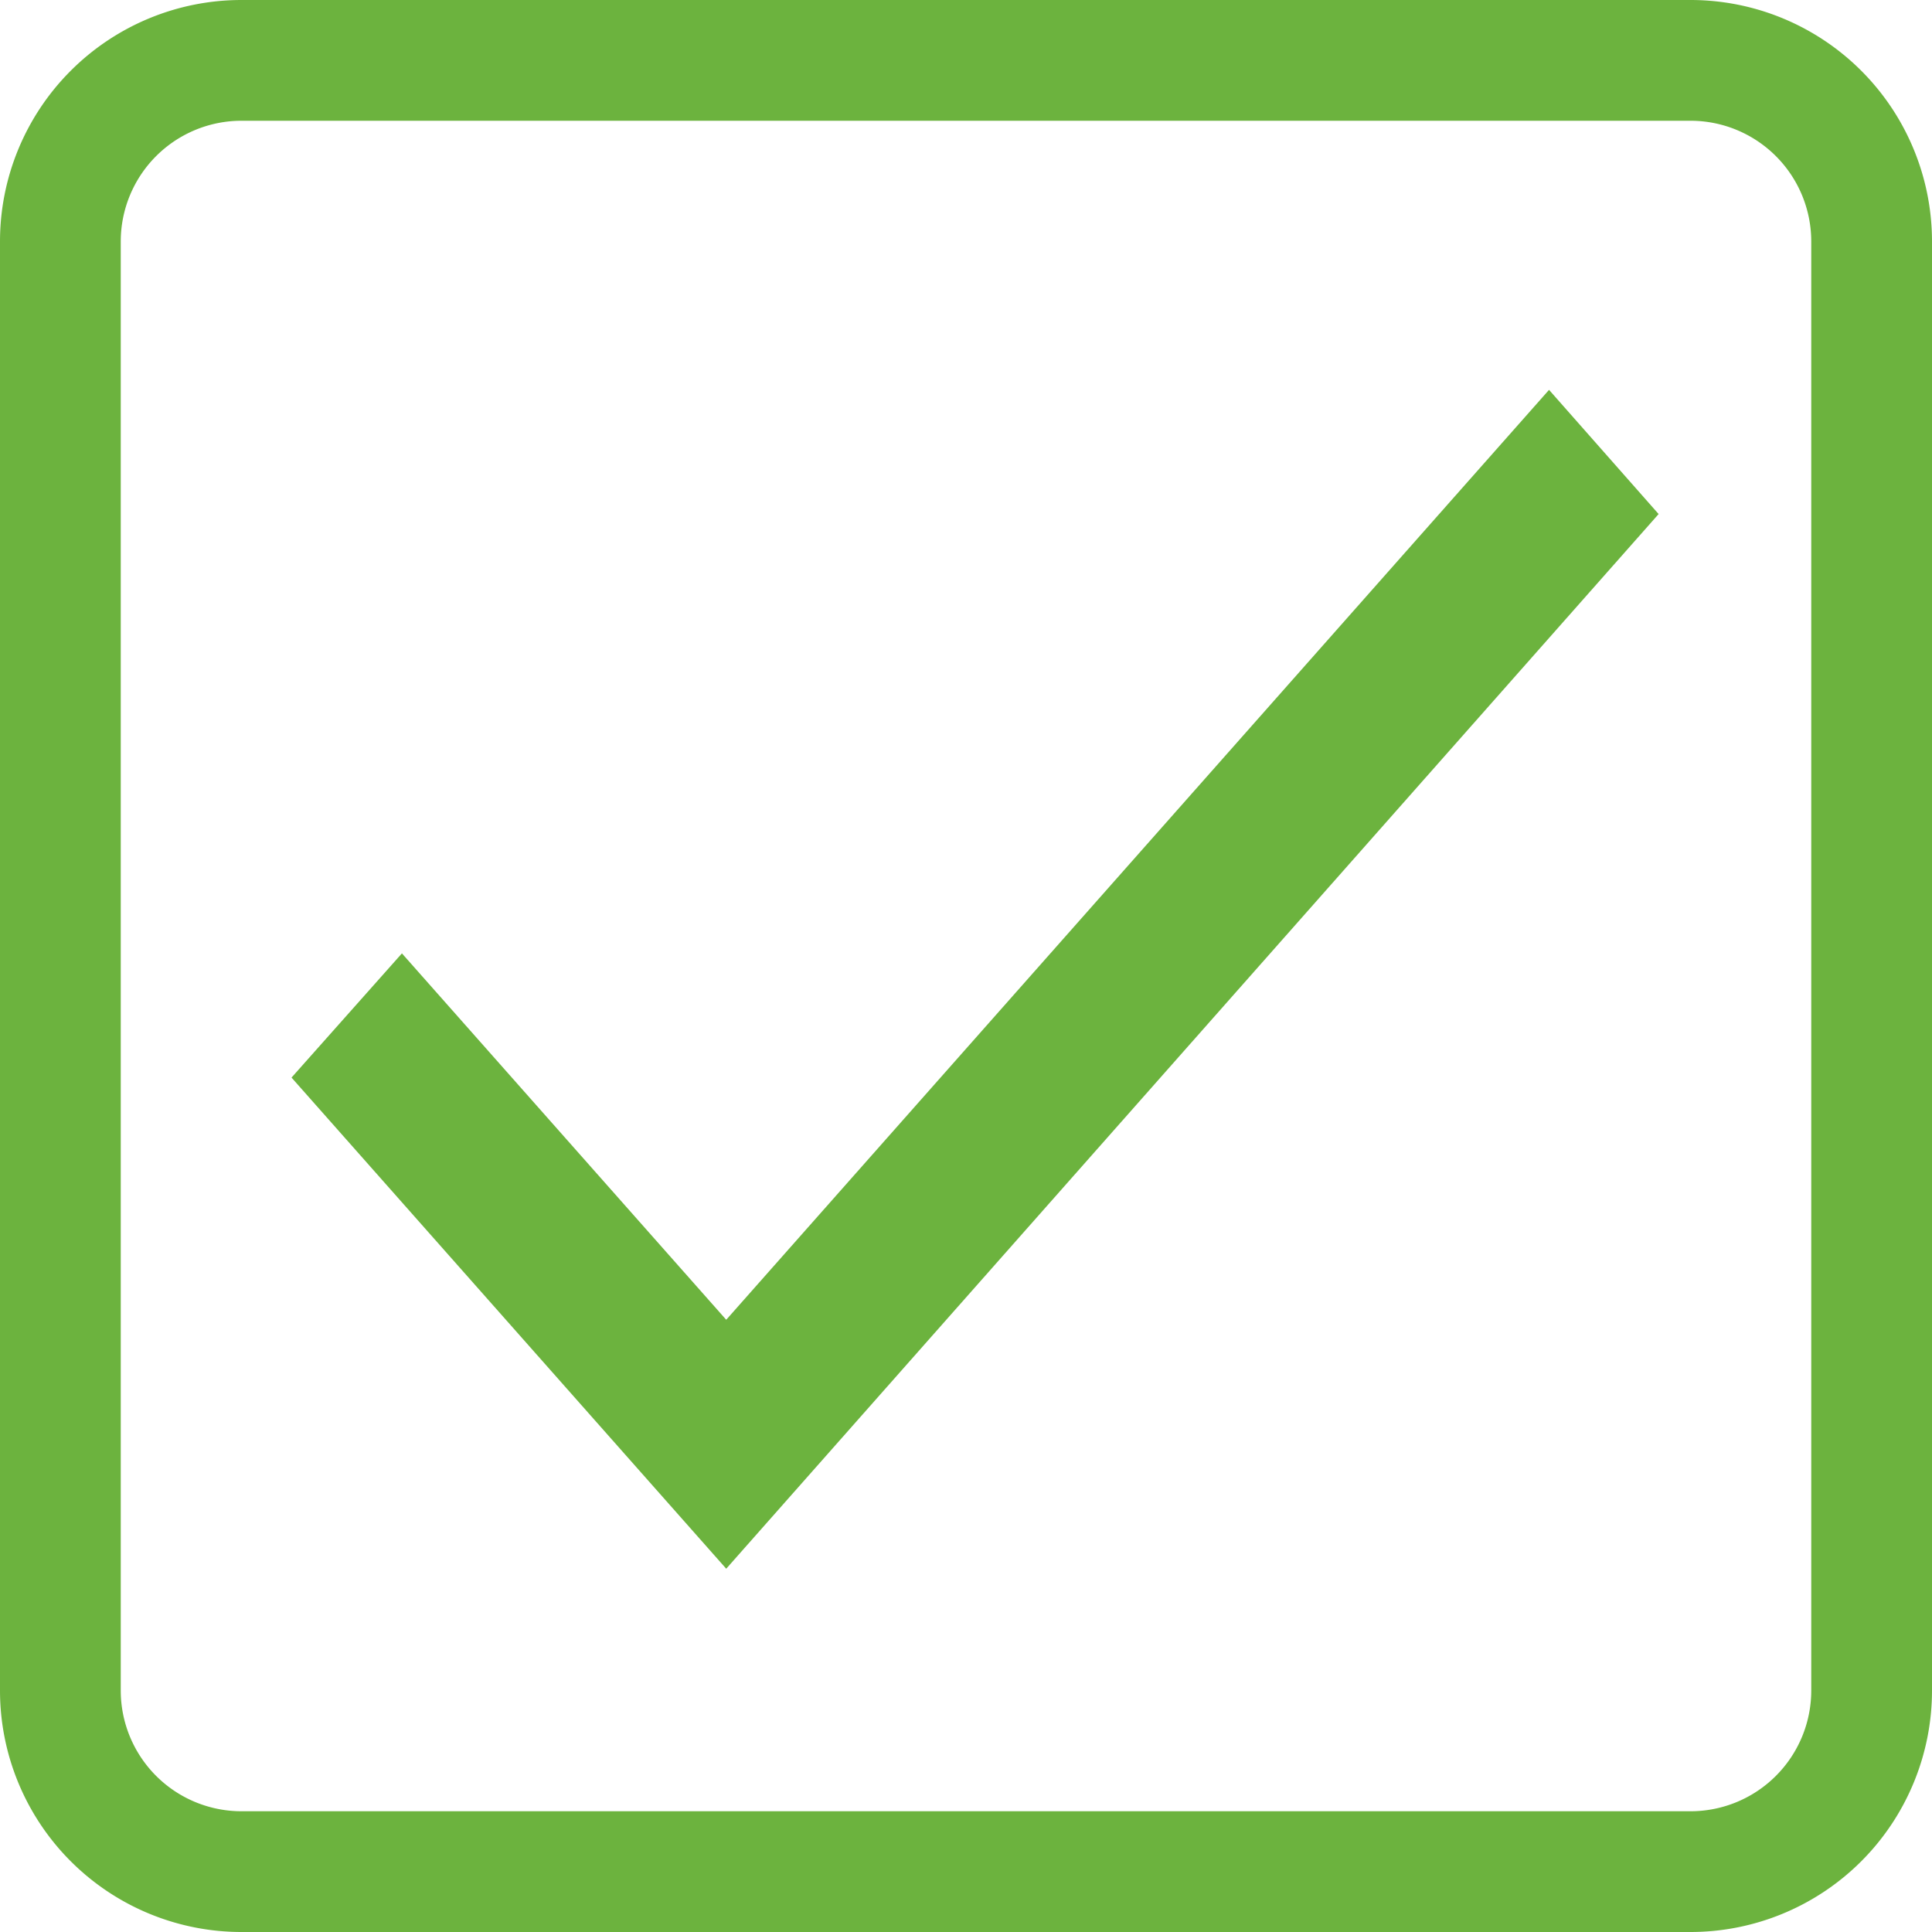
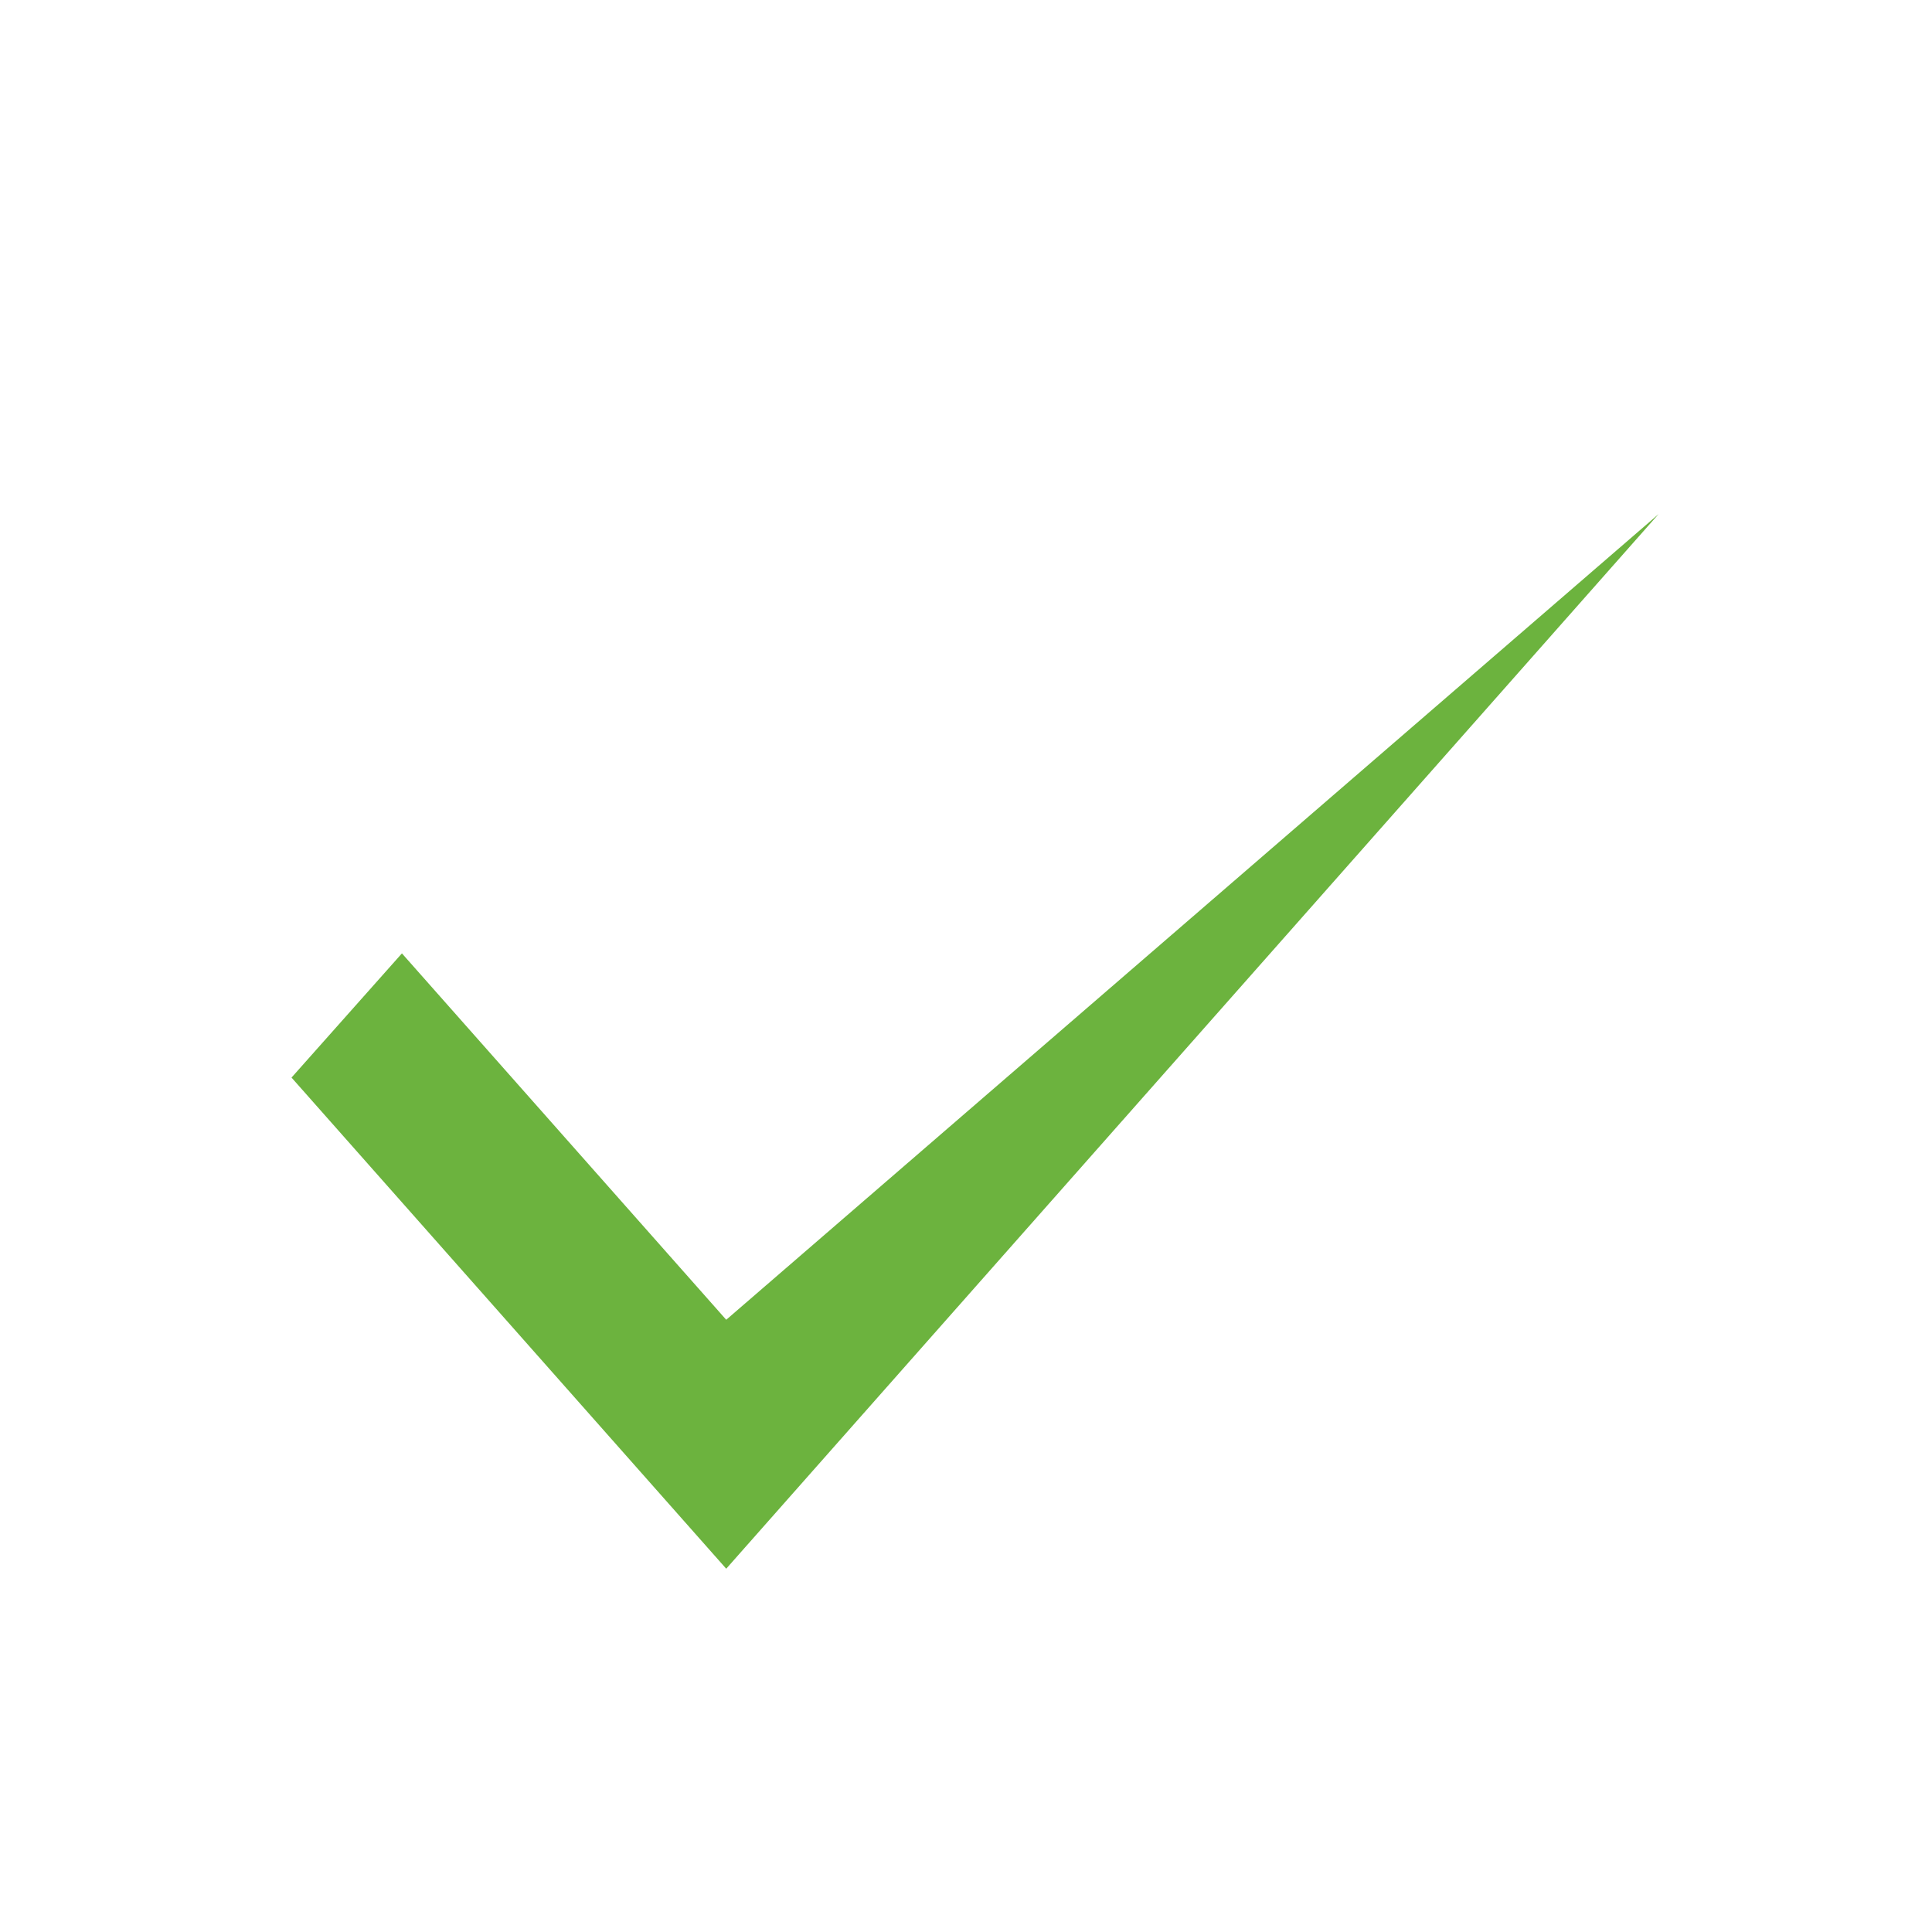
<svg xmlns="http://www.w3.org/2000/svg" width="28" height="28" viewBox="0 0 28 28">
  <defs>
    <style>.a{fill:#6cb33e;}.b{fill:none;}</style>
  </defs>
-   <path class="a" d="M24.5,0H3.5A3.5,3.5,0,0,0,0,3.5v21A3.5,3.5,0,0,0,3.5,28h21A3.5,3.5,0,0,0,28,24.5V3.5A3.5,3.5,0,0,0,24.5,0Zm1.75,24.5a1.75,1.75,0,0,1-1.75,1.75H3.5A1.75,1.75,0,0,1,1.75,24.5V3.5A1.75,1.75,0,0,1,3.5,1.75h21A1.75,1.75,0,0,1,26.25,3.5Z" />
  <g transform="translate(2 2)">
-     <path class="b" d="M0,0H24V24H0Z" />
-     <path class="a" d="M9.705,19.062l-4.7-5.31-1.6,1.8,6.3,7.118L23.218,7.385l-1.588-1.8Z" transform="translate(-1.18 -1.935)" />
+     <path class="a" d="M9.705,19.062l-4.7-5.31-1.6,1.8,6.3,7.118L23.218,7.385Z" transform="translate(-1.18 -1.935)" />
  </g>
</svg>